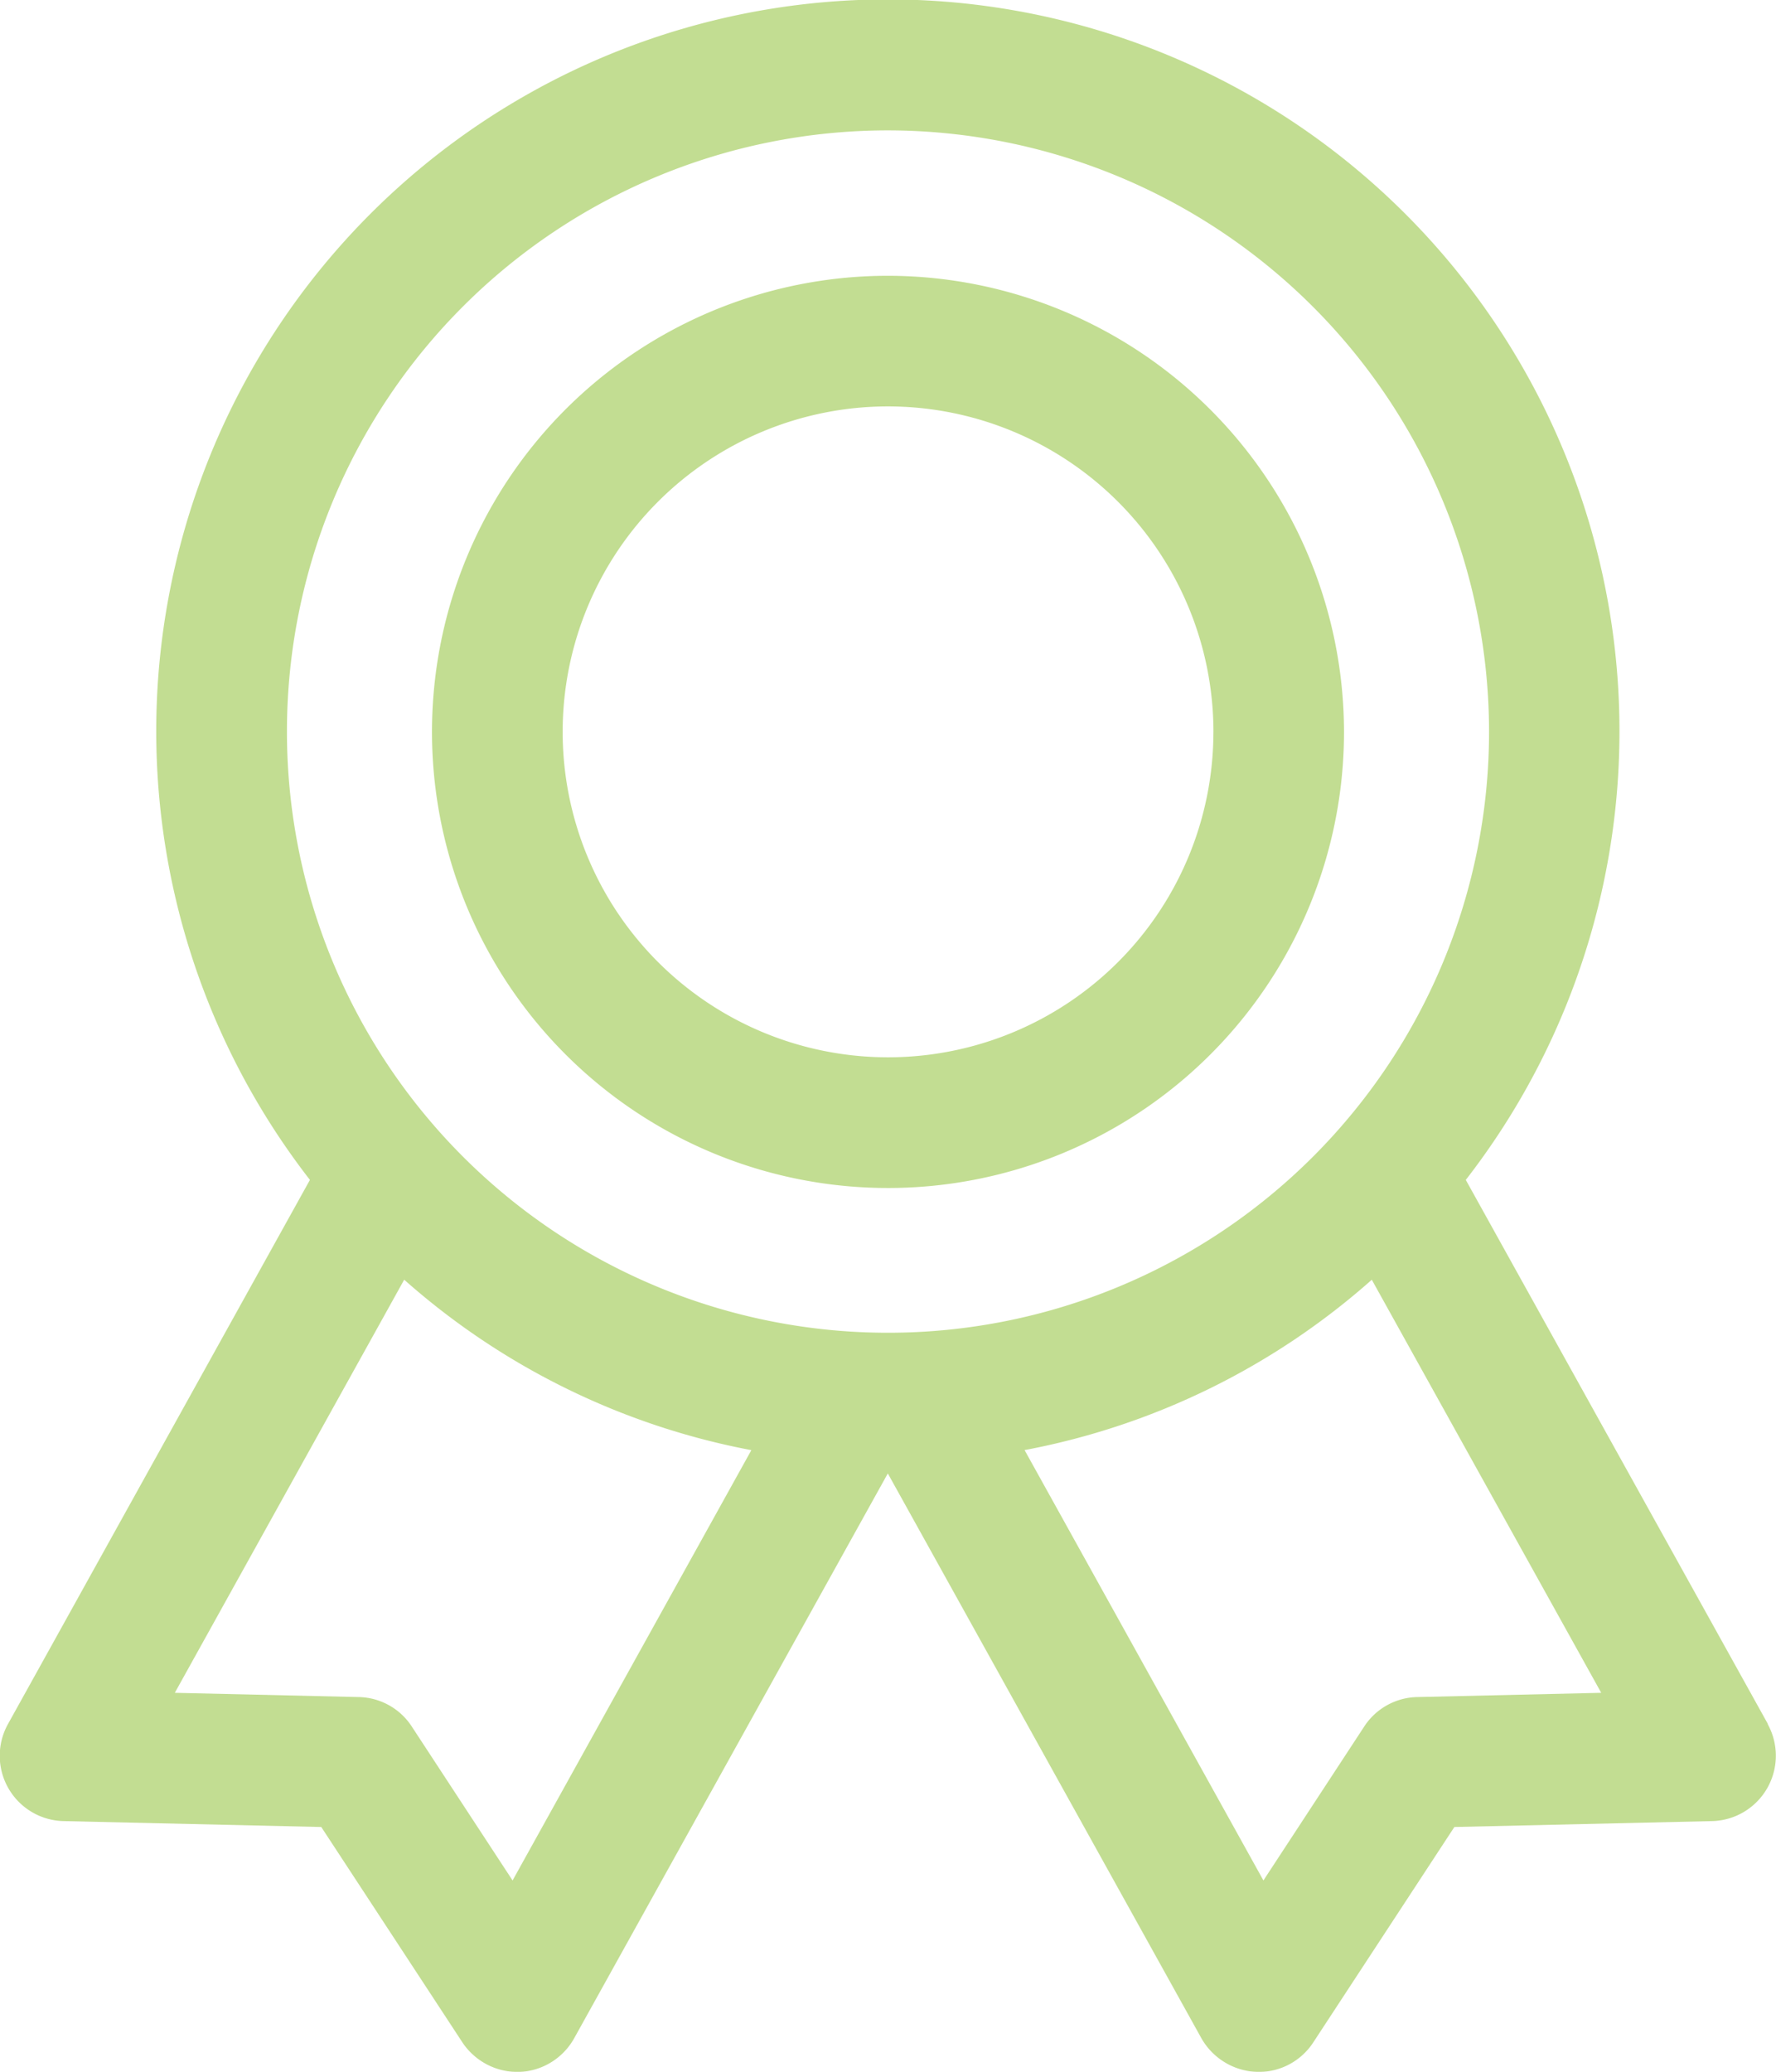
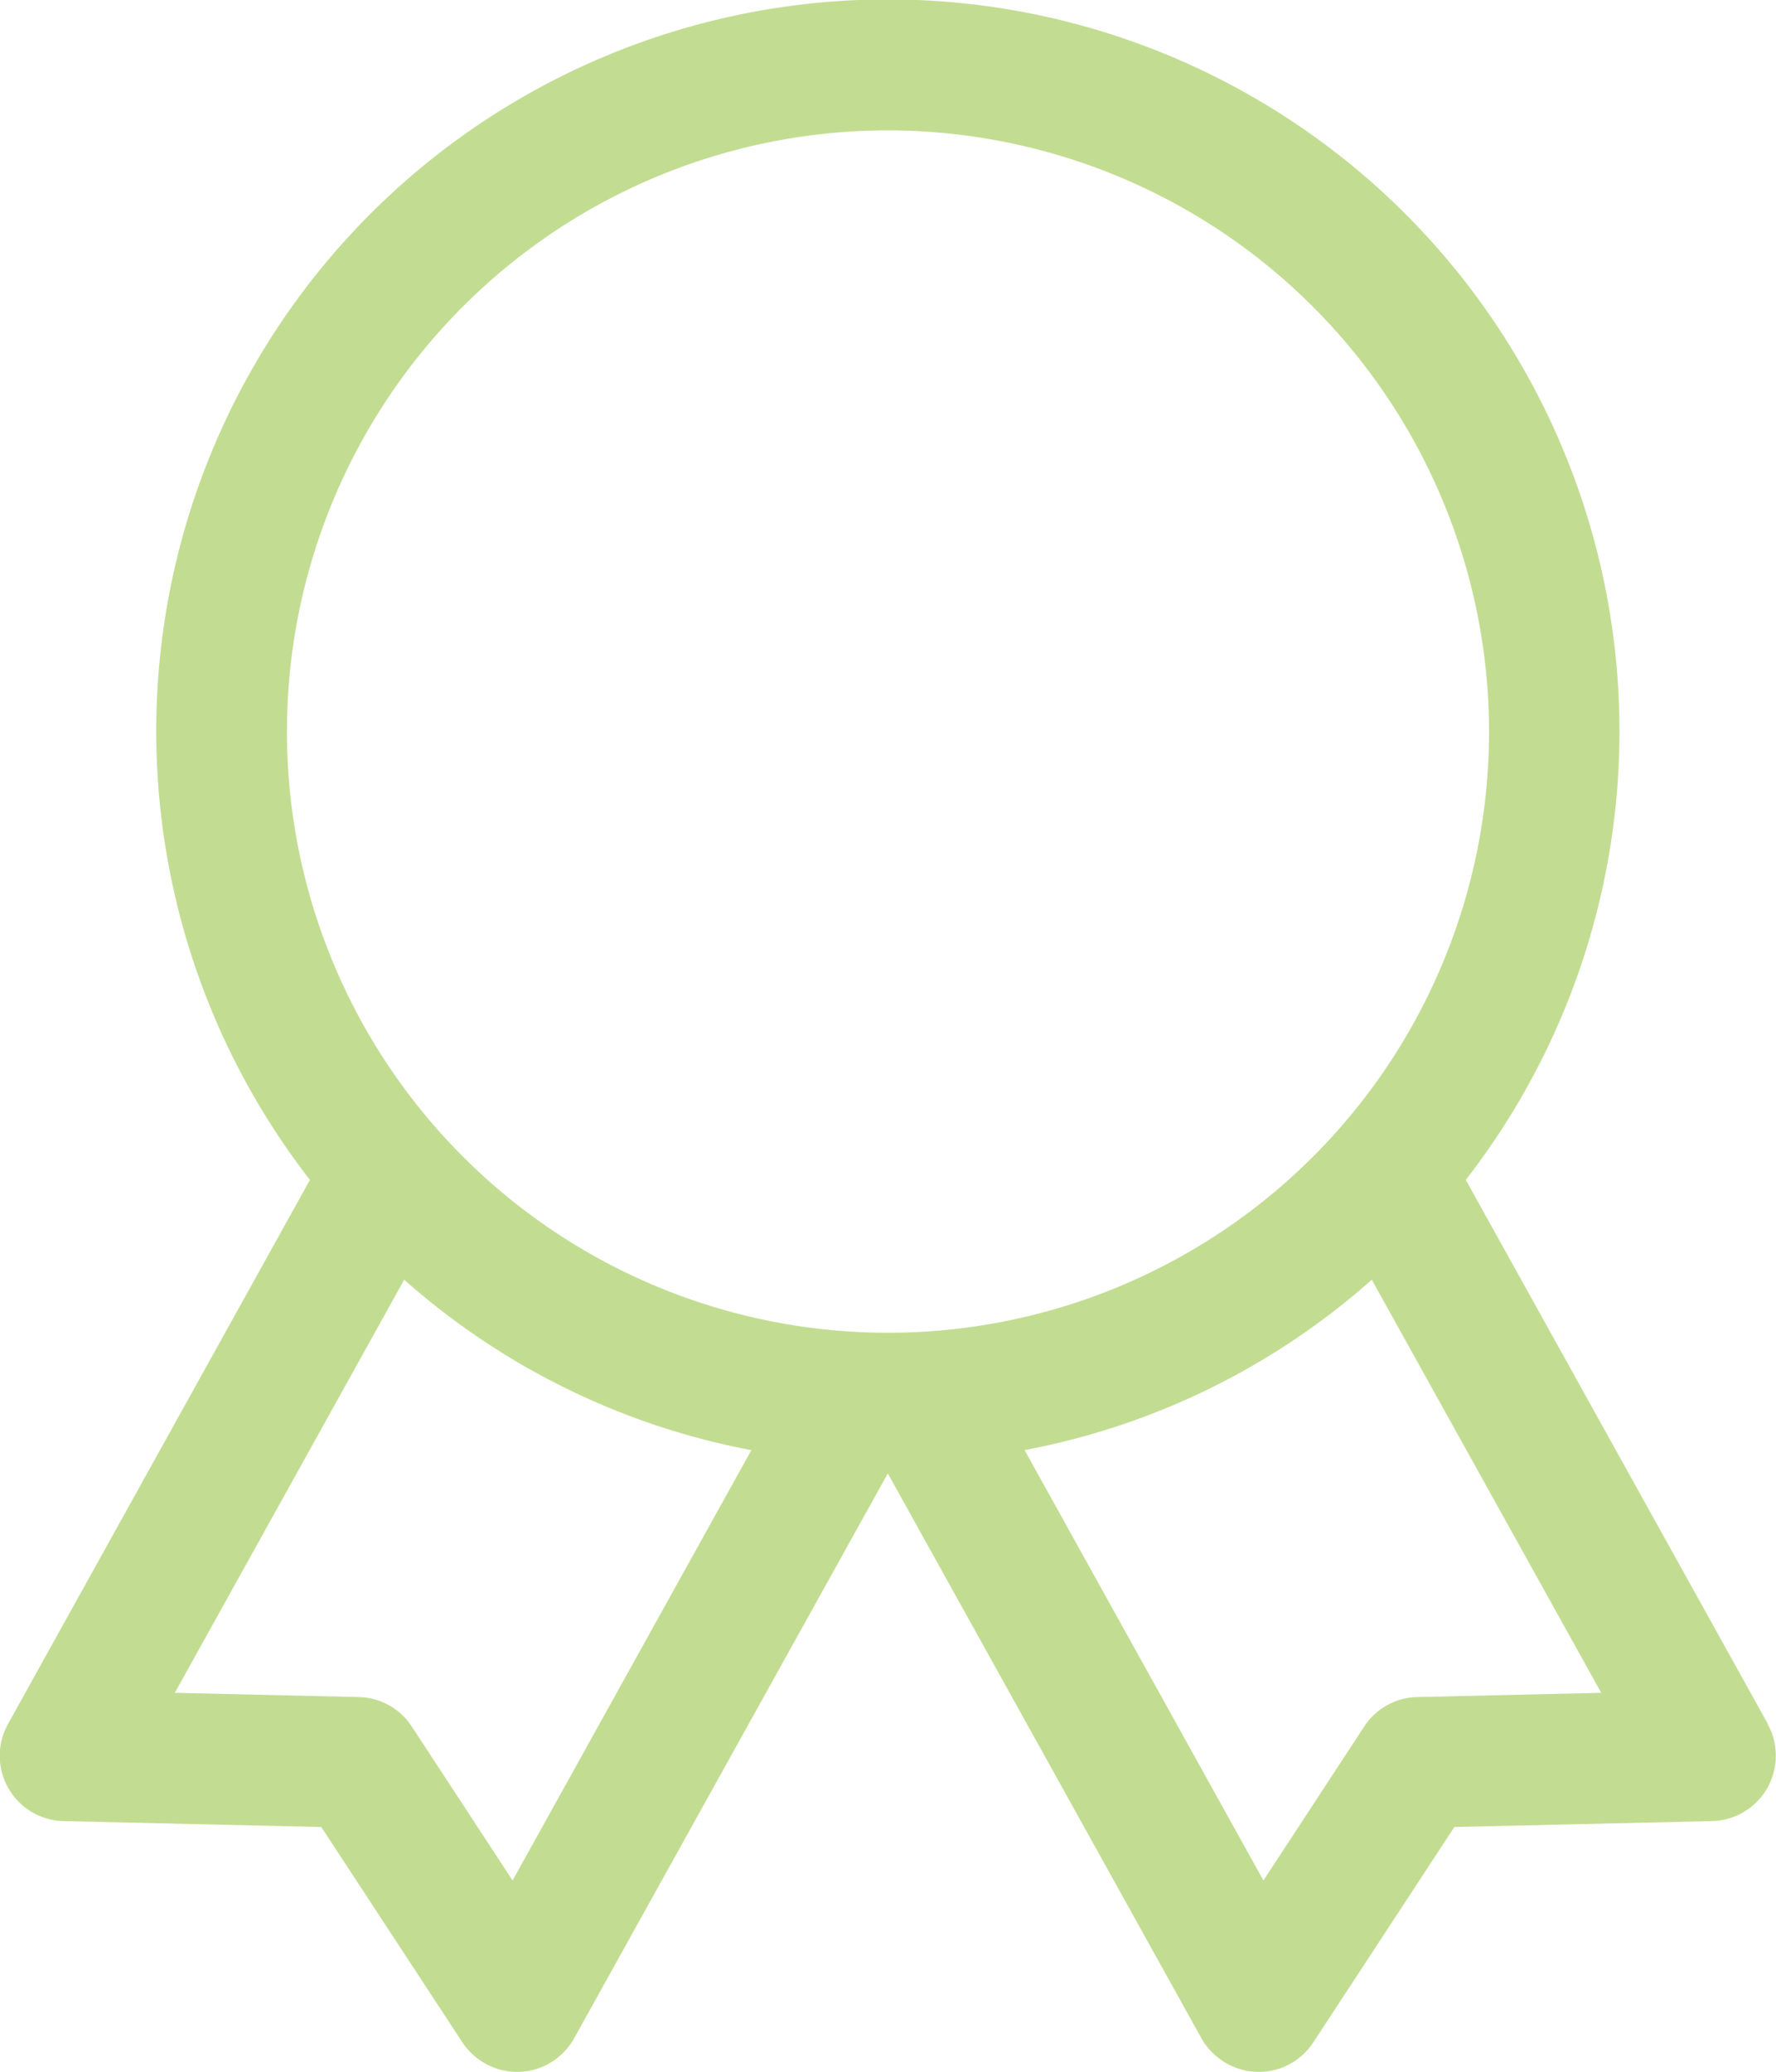
<svg xmlns="http://www.w3.org/2000/svg" width="49.322" height="57.526" viewBox="0 0 49.322 57.526">
  <g id="Groupe_132" data-name="Groupe 132" transform="translate(-2580.937 -354.78)" opacity="0.5">
-     <path id="Tracé_31" data-name="Tracé 31" d="M2598.567,357.947a12.664,12.664,0,1,0,12.659,12.667A12.68,12.68,0,0,0,2598.567,357.947Zm9.032,12.667a9.036,9.036,0,1,1-9.032-9.04A9.043,9.043,0,0,1,2607.6,370.614Z" transform="translate(7.036 4.49)" fill="#86bc25" />
    <path id="Tracé_32" data-name="Tracé 32" d="M2630.034,402.647l-8.39-15.107a20.318,20.318,0,1,0-32.1,0l-8.386,15.109a1.814,1.814,0,0,0,1.545,2.694l7.156.164,3.922,5.984a1.843,1.843,0,0,0,1.581.817h0a1.825,1.825,0,0,0,1.518-.931l8.713-15.687,8.711,15.687a1.848,1.848,0,0,0,1.586.931,1.808,1.808,0,0,0,1.516-.817l3.921-5.984,7.156-.164a1.816,1.816,0,0,0,1.545-2.694Zm-11-12.334,6.371,11.468-5.106.118a1.8,1.8,0,0,0-1.475.817l-2.8,4.275-6.633-11.949A20.144,20.144,0,0,0,2619.033,390.313Zm-17.23,4.729-6.632,11.949-2.8-4.275a1.8,1.8,0,0,0-1.472-.817l-5.108-.118,6.37-11.47A20.169,20.169,0,0,0,2601.8,395.043ZM2622.29,375.1a16.692,16.692,0,1,1-16.687-16.7A16.709,16.709,0,0,1,2622.29,375.1Z" transform="translate(0 0)" fill="#86bc25" />
  </g>
</svg>